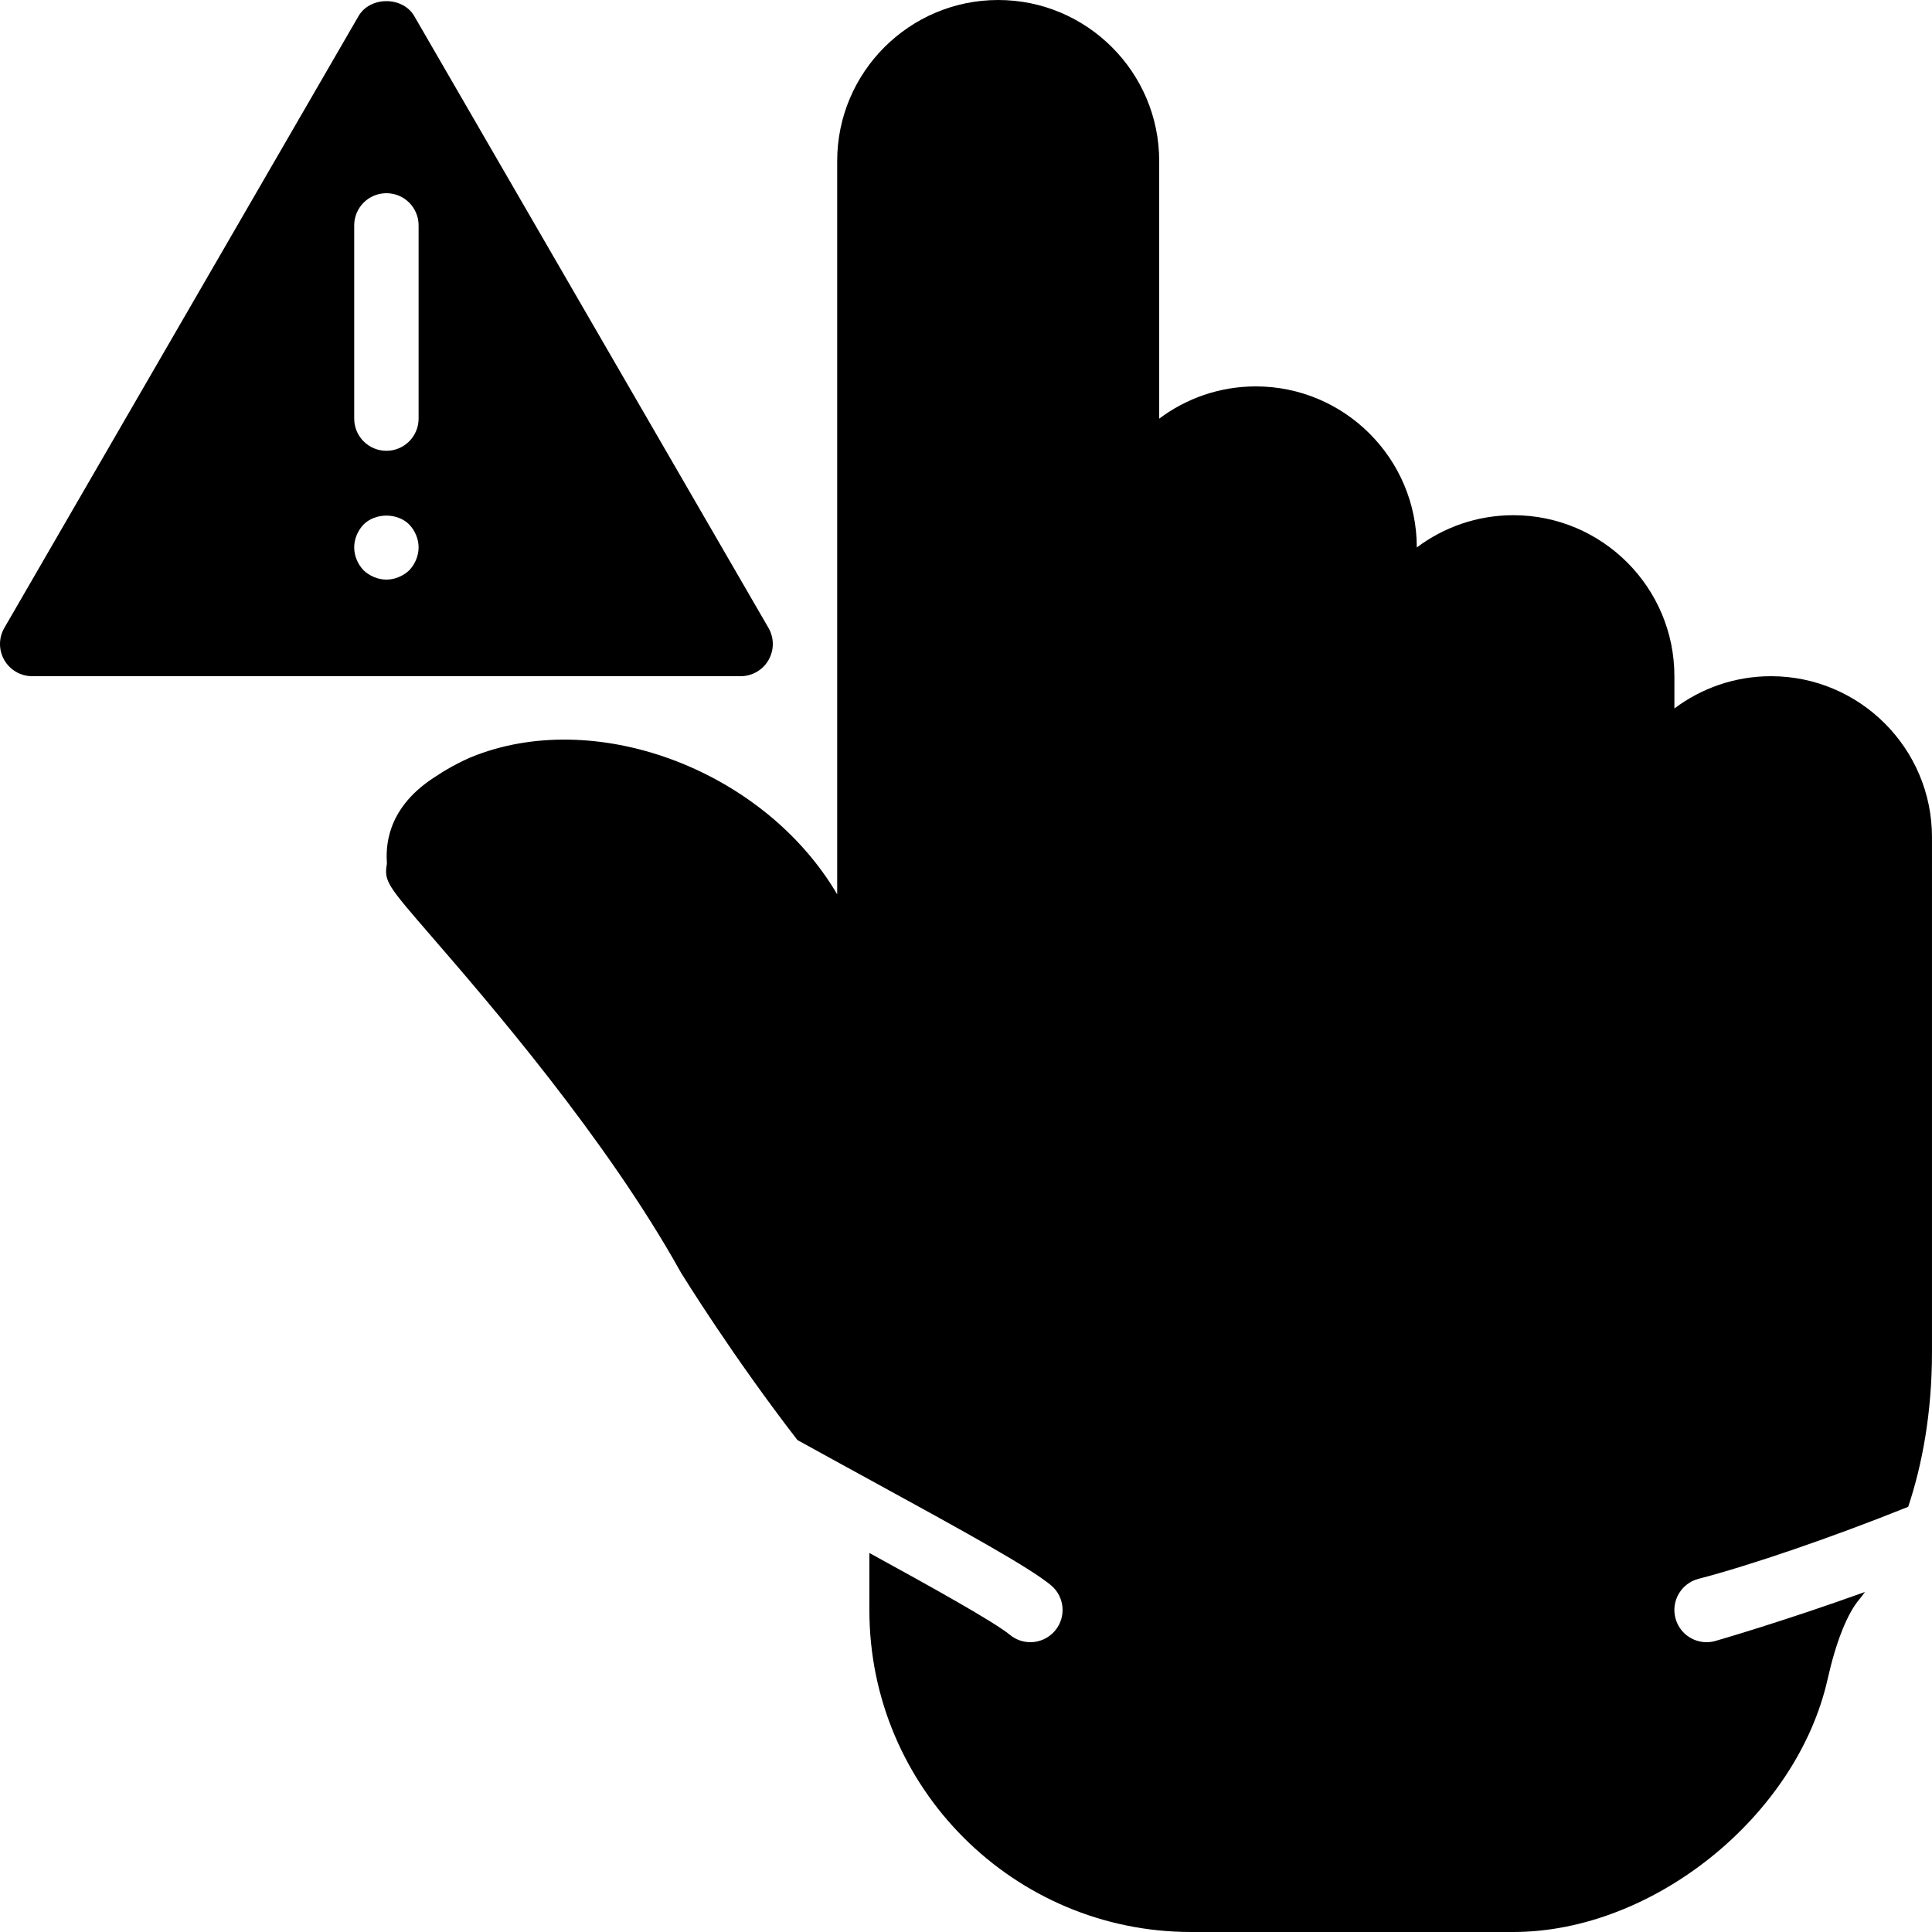
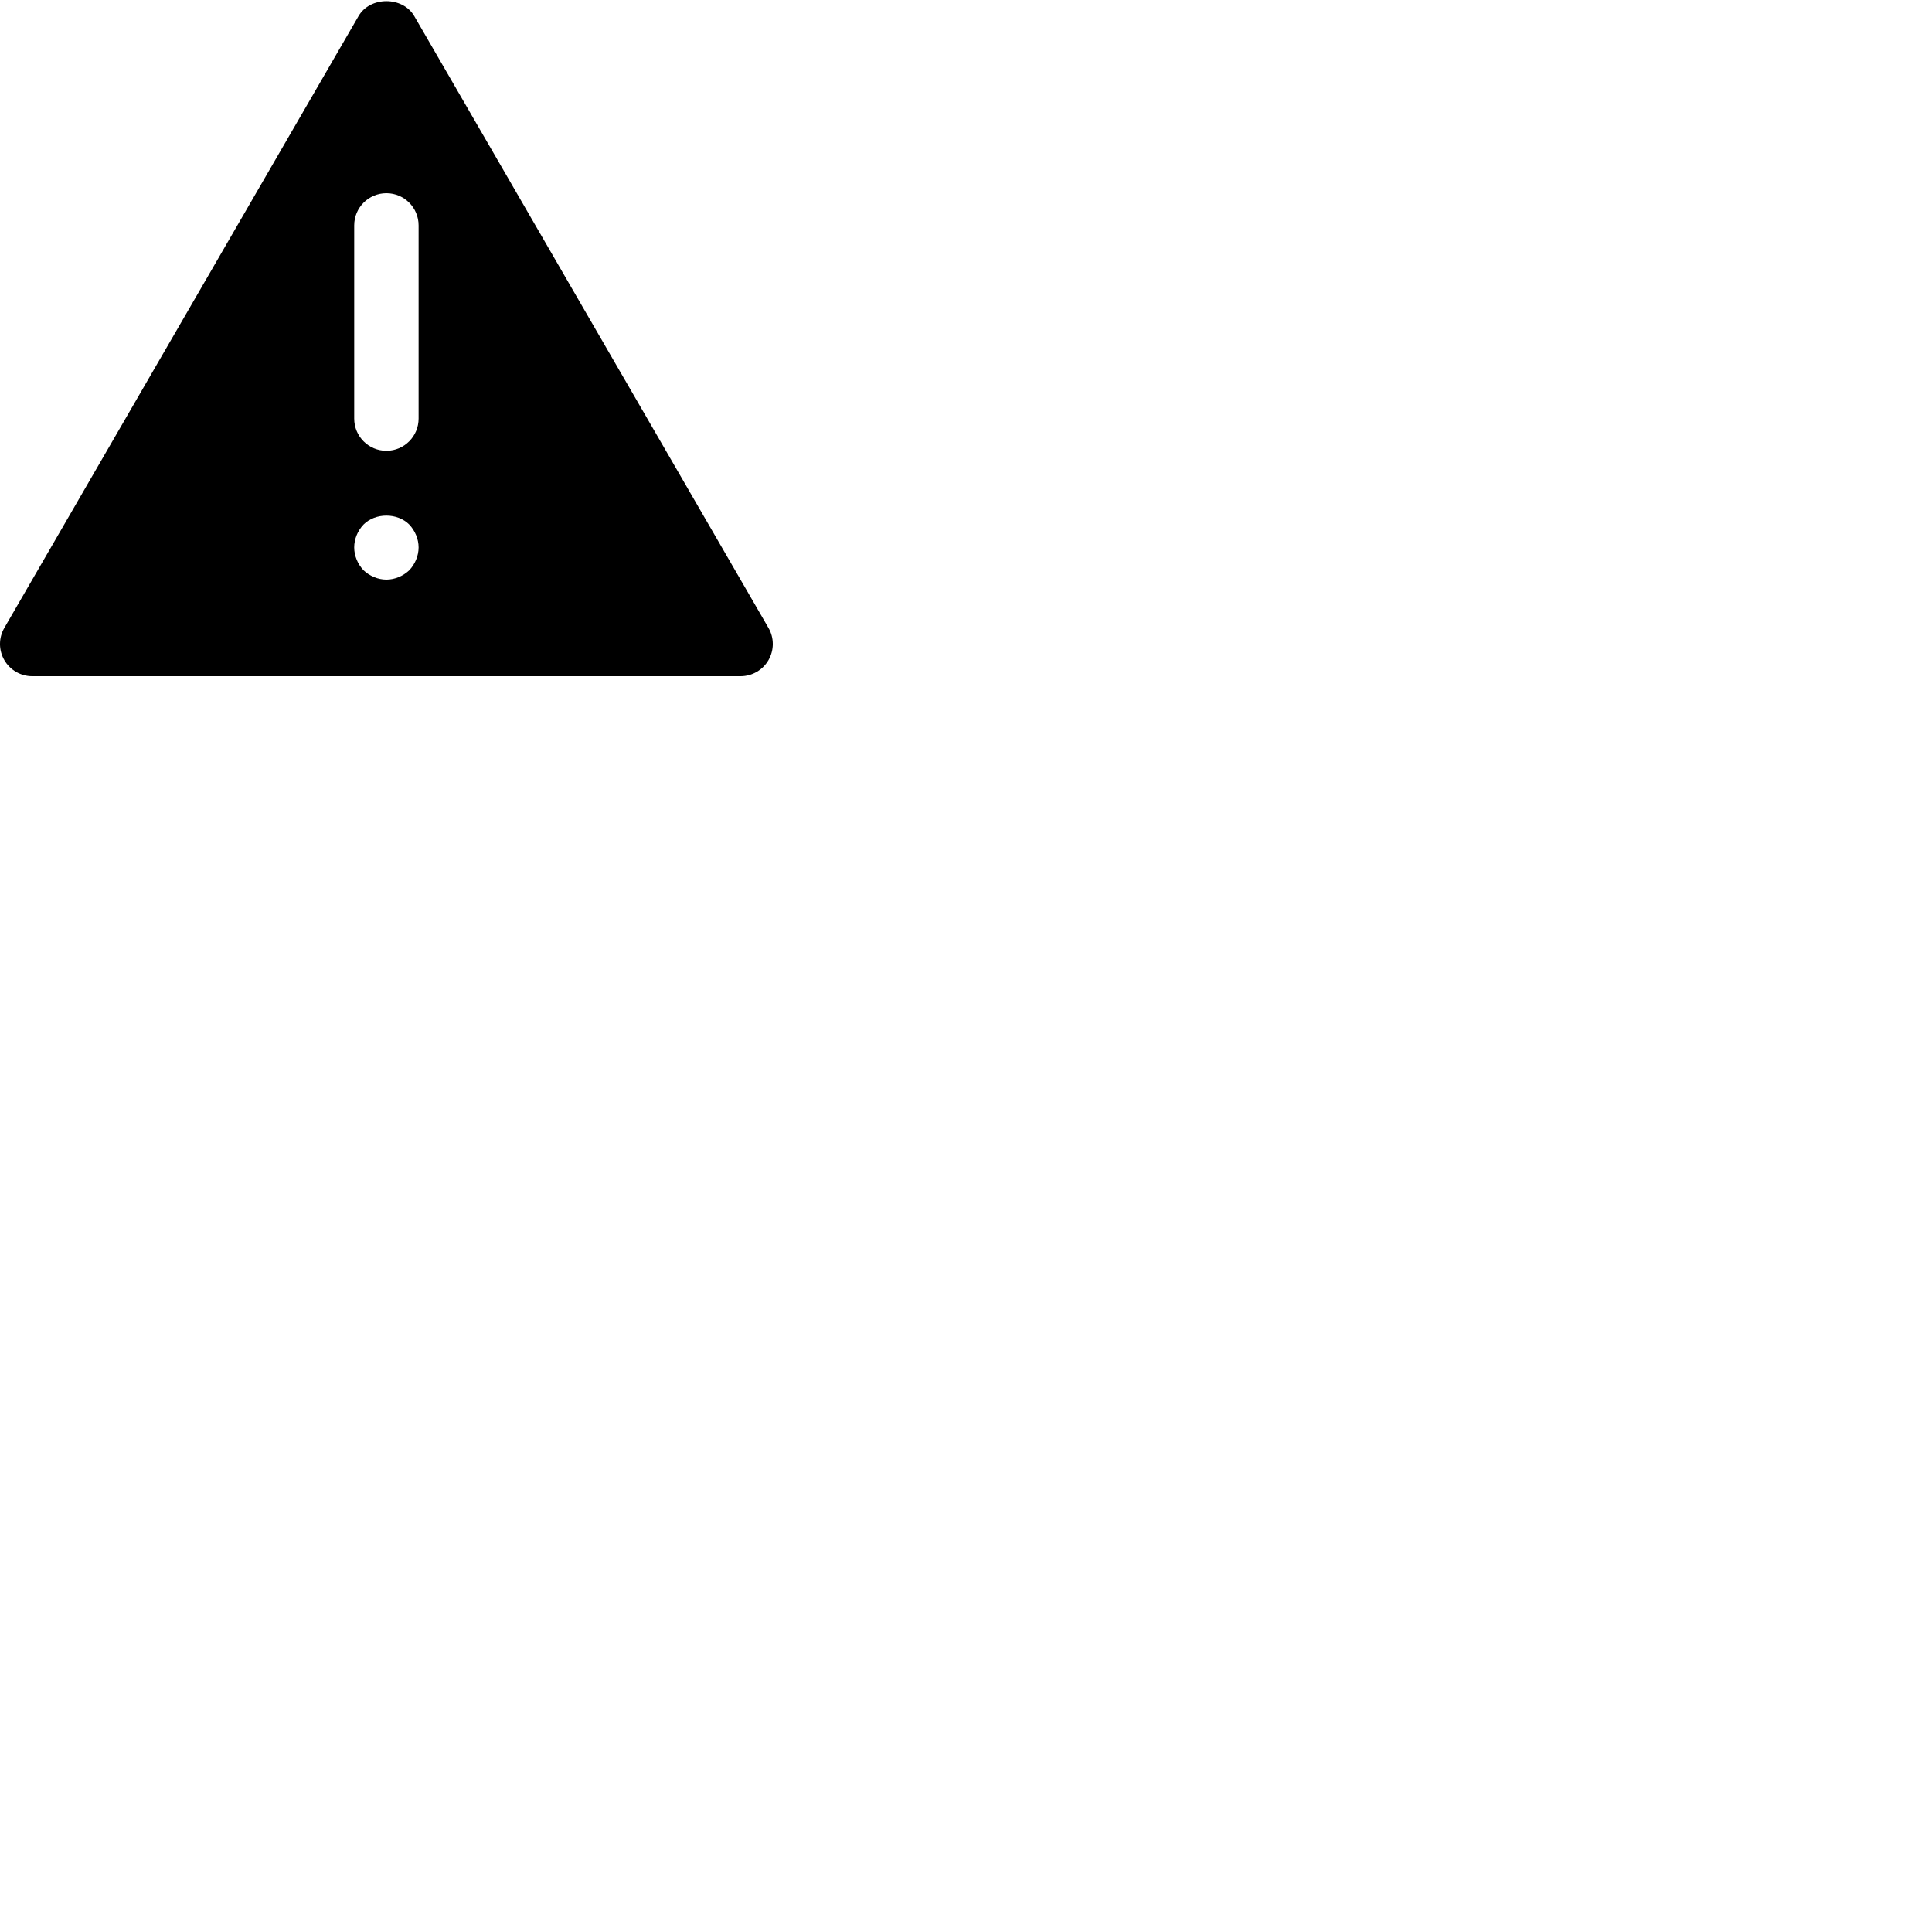
<svg xmlns="http://www.w3.org/2000/svg" fill="#000000" height="800px" width="800px" version="1.1" id="Layer_1" viewBox="0 0 512.001 512.001" xml:space="preserve">
  <g transform="translate(0 -1)">
    <g>
      <g>
        <path d="M203.658,175.934c1.527-2.645,1.527-5.905-0.009-8.542L109.782,5.259c-3.046-5.274-11.716-5.274-14.763,0L1.153,167.392     c-1.536,2.637-1.536,5.896-0.008,8.542c1.519,2.637,4.343,4.267,7.39,4.267h187.733     C199.314,180.201,202.139,178.571,203.658,175.934z M108.46,152.126c-1.621,1.536-3.84,2.475-6.059,2.475     c-2.219,0-4.446-0.939-6.059-2.475c-1.544-1.621-2.475-3.84-2.475-6.059s0.93-4.437,2.475-6.059c3.157-3.157,8.96-3.157,12.117,0     c1.536,1.621,2.475,3.84,2.475,6.059S109.996,150.505,108.46,152.126z M110.934,111.934c0,4.71-3.814,8.533-8.533,8.533     s-8.533-3.823-8.533-8.533v-51.2c0-4.71,3.814-8.533,8.533-8.533s8.533,3.823,8.533,8.533V111.934z" />
-         <path d="M469.334,180.201c-9.6,0-18.466,3.191-25.6,8.55v-8.55c0-23.526-19.14-42.667-42.667-42.667     c-9.6,0-18.466,3.191-25.6,8.55v-0.017c0-23.526-19.14-42.667-42.667-42.667c-9.6,0-18.466,3.191-25.6,8.55V43.667     c0-23.526-19.14-42.667-42.667-42.667c-23.526,0-42.667,19.14-42.667,42.667v194.347c-19.029-32.41-62.66-49.323-95.514-36.949     c-4.796,1.809-8.917,4.378-11.597,6.161c-12.8,8.474-12.45,18.901-12.22,22.69c-0.819,4.634,0.137,5.734,11.802,19.217     c15.044,17.391,46.362,53.564,66.133,89.139c0.751,1.212,13.747,22.221,30.857,44.356c6.289,3.482,12.749,7.014,18.799,10.325     c26.274,14.362,42.641,23.415,48.358,28.126c3.644,2.995,4.164,8.371,1.169,12.006c-1.69,2.048-4.13,3.115-6.588,3.115     c-1.911,0-3.831-0.64-5.419-1.946c-4.181-3.439-20.617-12.587-37.248-21.7v15.198c0,47.01,38.238,85.248,85.248,85.248h85.419     c36.983,0,75.119-30.686,83.277-67.021c2.236-9.958,5.257-17.51,8.508-21.257c0.452-0.529,0.922-1.229,1.382-1.826     c-21.606,7.774-39.39,12.919-39.825,13.03c-0.717,0.188-1.434,0.273-2.142,0.273c-3.797,0-7.262-2.543-8.26-6.391     c-1.186-4.557,1.553-9.216,6.118-10.402c13.781-3.576,35.447-11,55.569-19.081c3.703-11.093,6.306-24.909,6.306-40.926V222.867     C512.001,199.341,492.861,180.201,469.334,180.201z" />
      </g>
    </g>
  </g>
</svg>